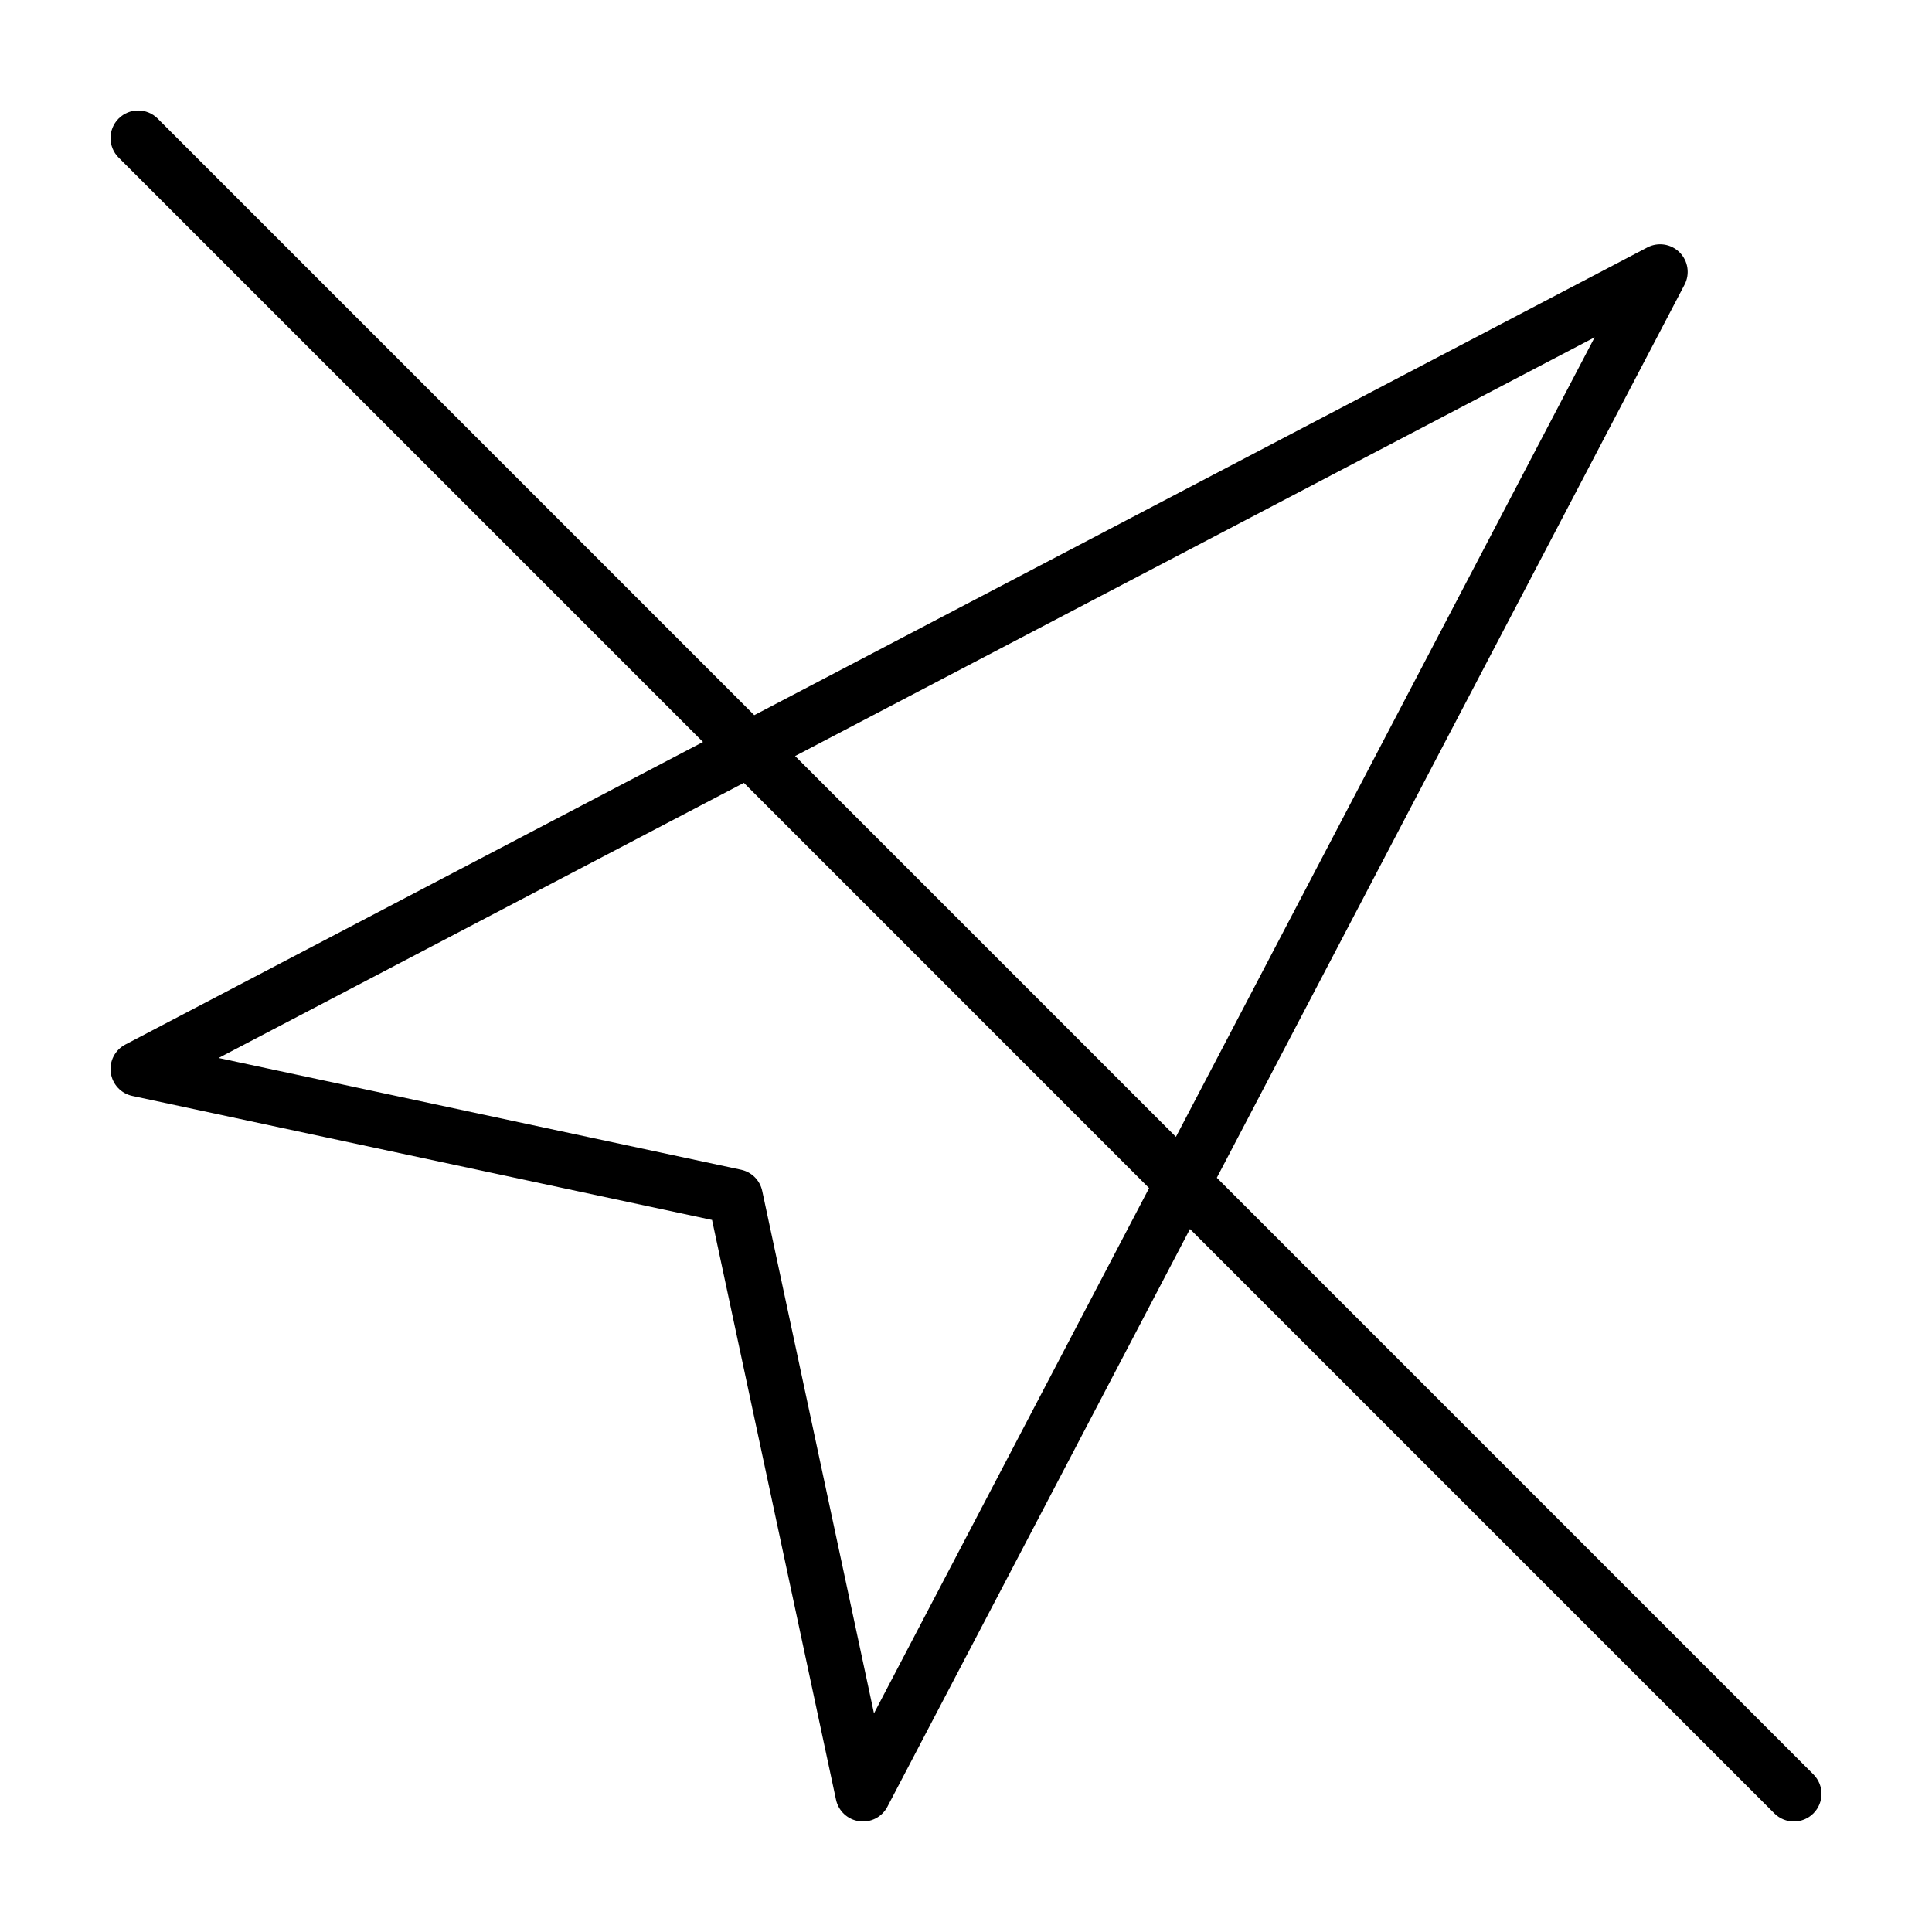
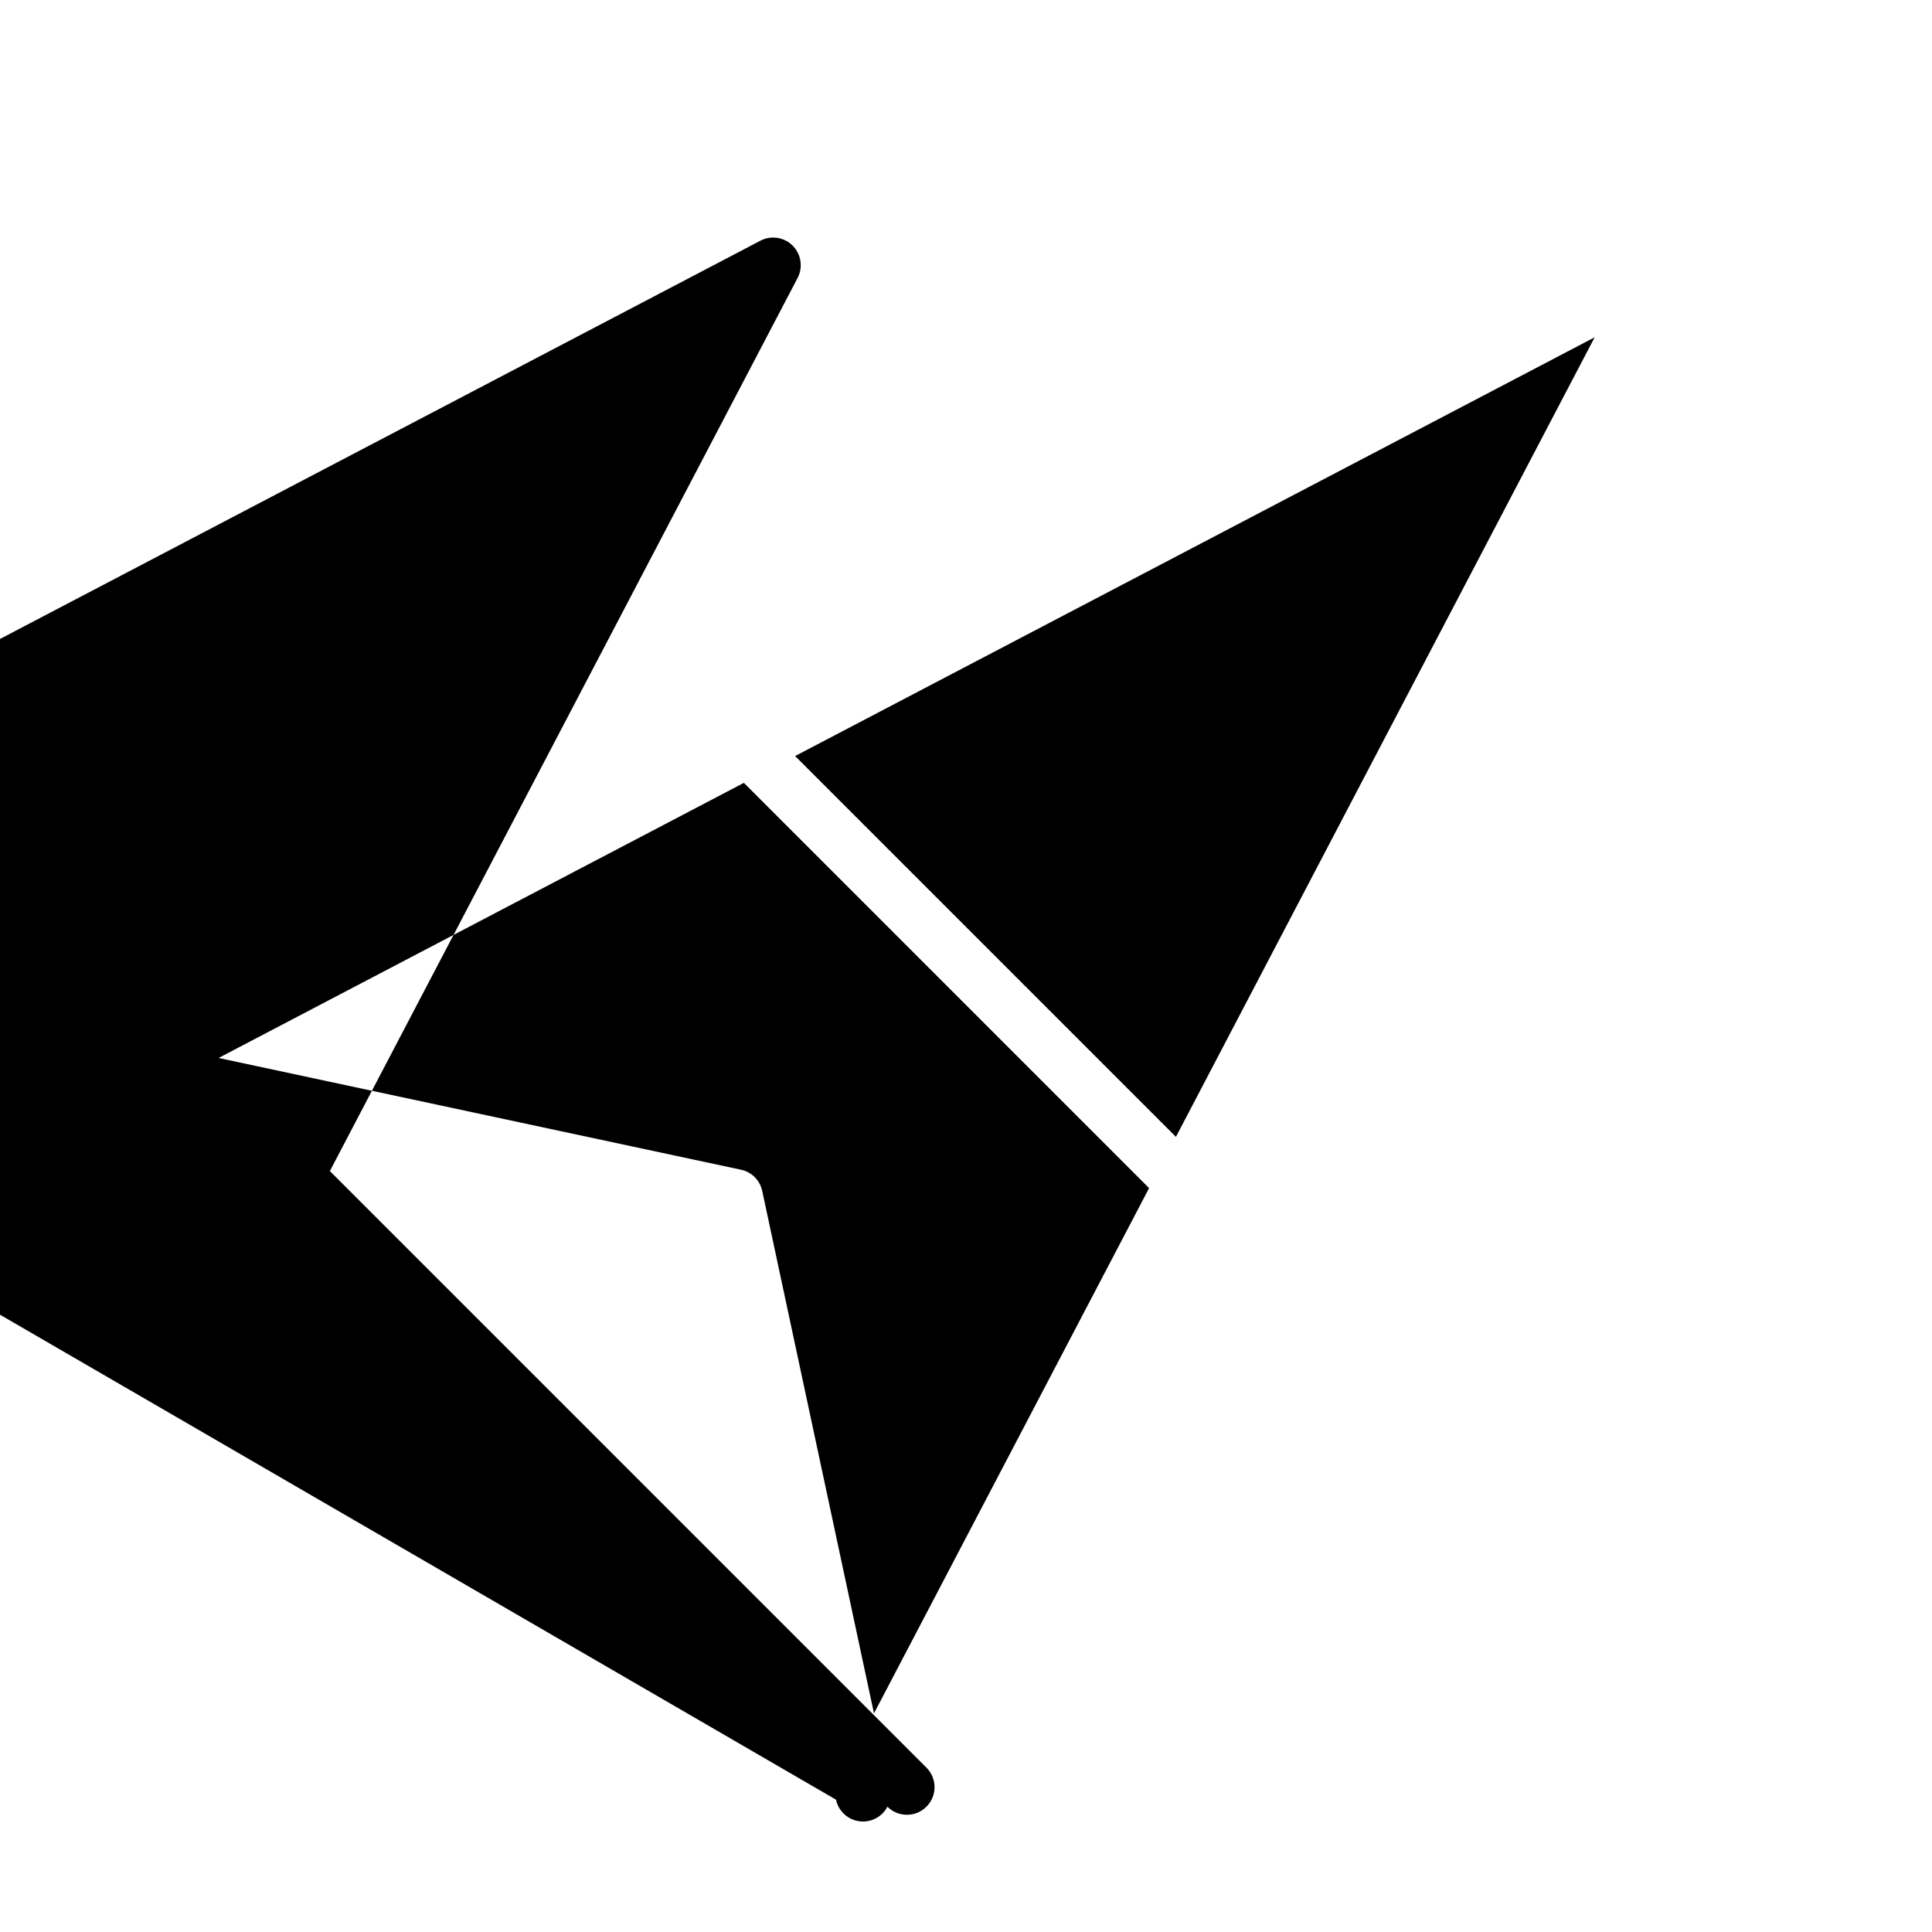
<svg xmlns="http://www.w3.org/2000/svg" fill="#000000" width="800px" height="800px" version="1.1" viewBox="144 144 512 512">
-   <path d="m365.55 620.93c0.645 3.023 3.098 5.297 6.16 5.719 3.062 0.418 6.035-1.113 7.465-3.856l80.18-153.09 154.87 154.87c2.856 2.856 7.488 2.856 10.344 0 2.856-2.856 2.856-7.488 0-10.344l-158.1-158.11 123.95-236.67c1.484-2.836 0.957-6.297-1.305-8.566-2.262-2.266-5.727-2.797-8.566-1.305l-236.66 123.95-158.11-158.11c-2.856-2.856-7.488-2.856-10.344 0s-2.856 7.488 0 10.344l154.87 154.87-153.09 80.18c-2.742 1.438-4.273 4.402-3.856 7.465 0.418 3.062 2.691 5.516 5.719 6.16l153.62 32.863zm201.05-387.54-110.97 211.89-100.92-100.92zm-118.08 225.47-72.906 139.2-29.617-138.45c-0.605-2.828-2.797-5.019-5.621-5.621l-138.45-29.617 139.21-72.906z" />
+   <path d="m365.55 620.93c0.645 3.023 3.098 5.297 6.16 5.719 3.062 0.418 6.035-1.113 7.465-3.856c2.856 2.856 7.488 2.856 10.344 0 2.856-2.856 2.856-7.488 0-10.344l-158.1-158.11 123.95-236.67c1.484-2.836 0.957-6.297-1.305-8.566-2.262-2.266-5.727-2.797-8.566-1.305l-236.66 123.95-158.11-158.11c-2.856-2.856-7.488-2.856-10.344 0s-2.856 7.488 0 10.344l154.87 154.87-153.09 80.18c-2.742 1.438-4.273 4.402-3.856 7.465 0.418 3.062 2.691 5.516 5.719 6.16l153.62 32.863zm201.05-387.54-110.97 211.89-100.92-100.92zm-118.08 225.47-72.906 139.2-29.617-138.45c-0.605-2.828-2.797-5.019-5.621-5.621l-138.45-29.617 139.21-72.906z" />
</svg>